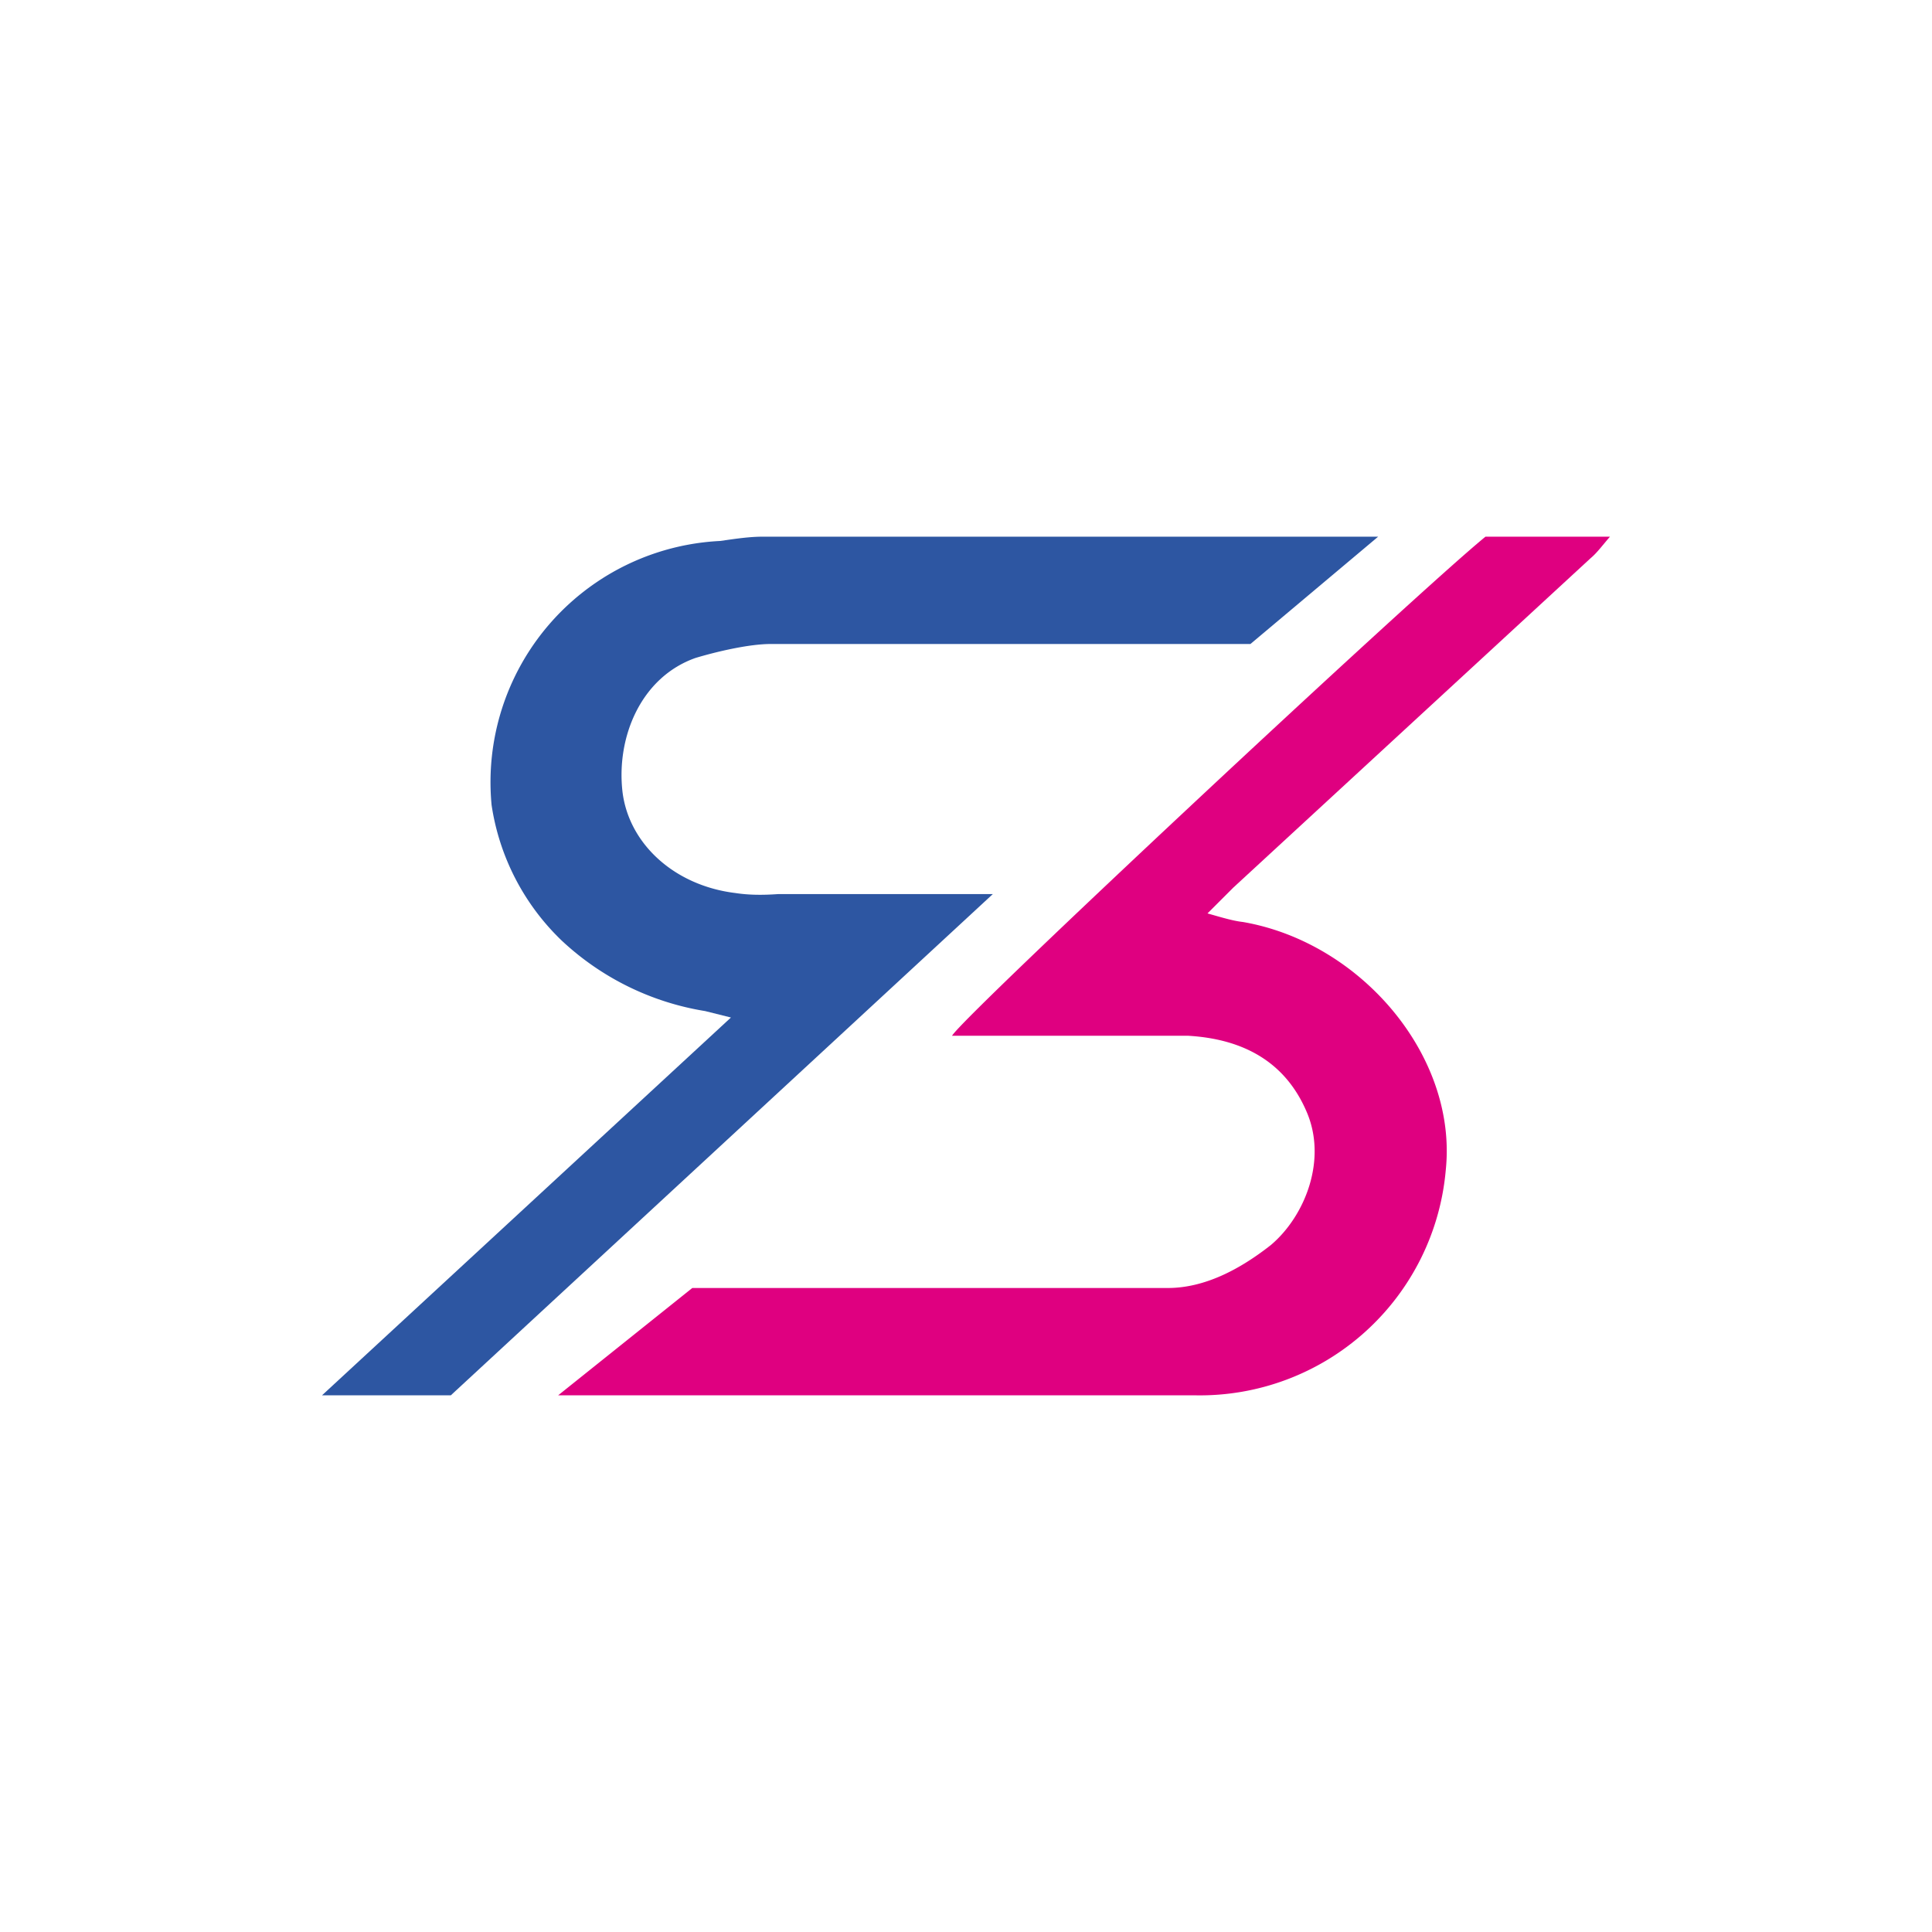
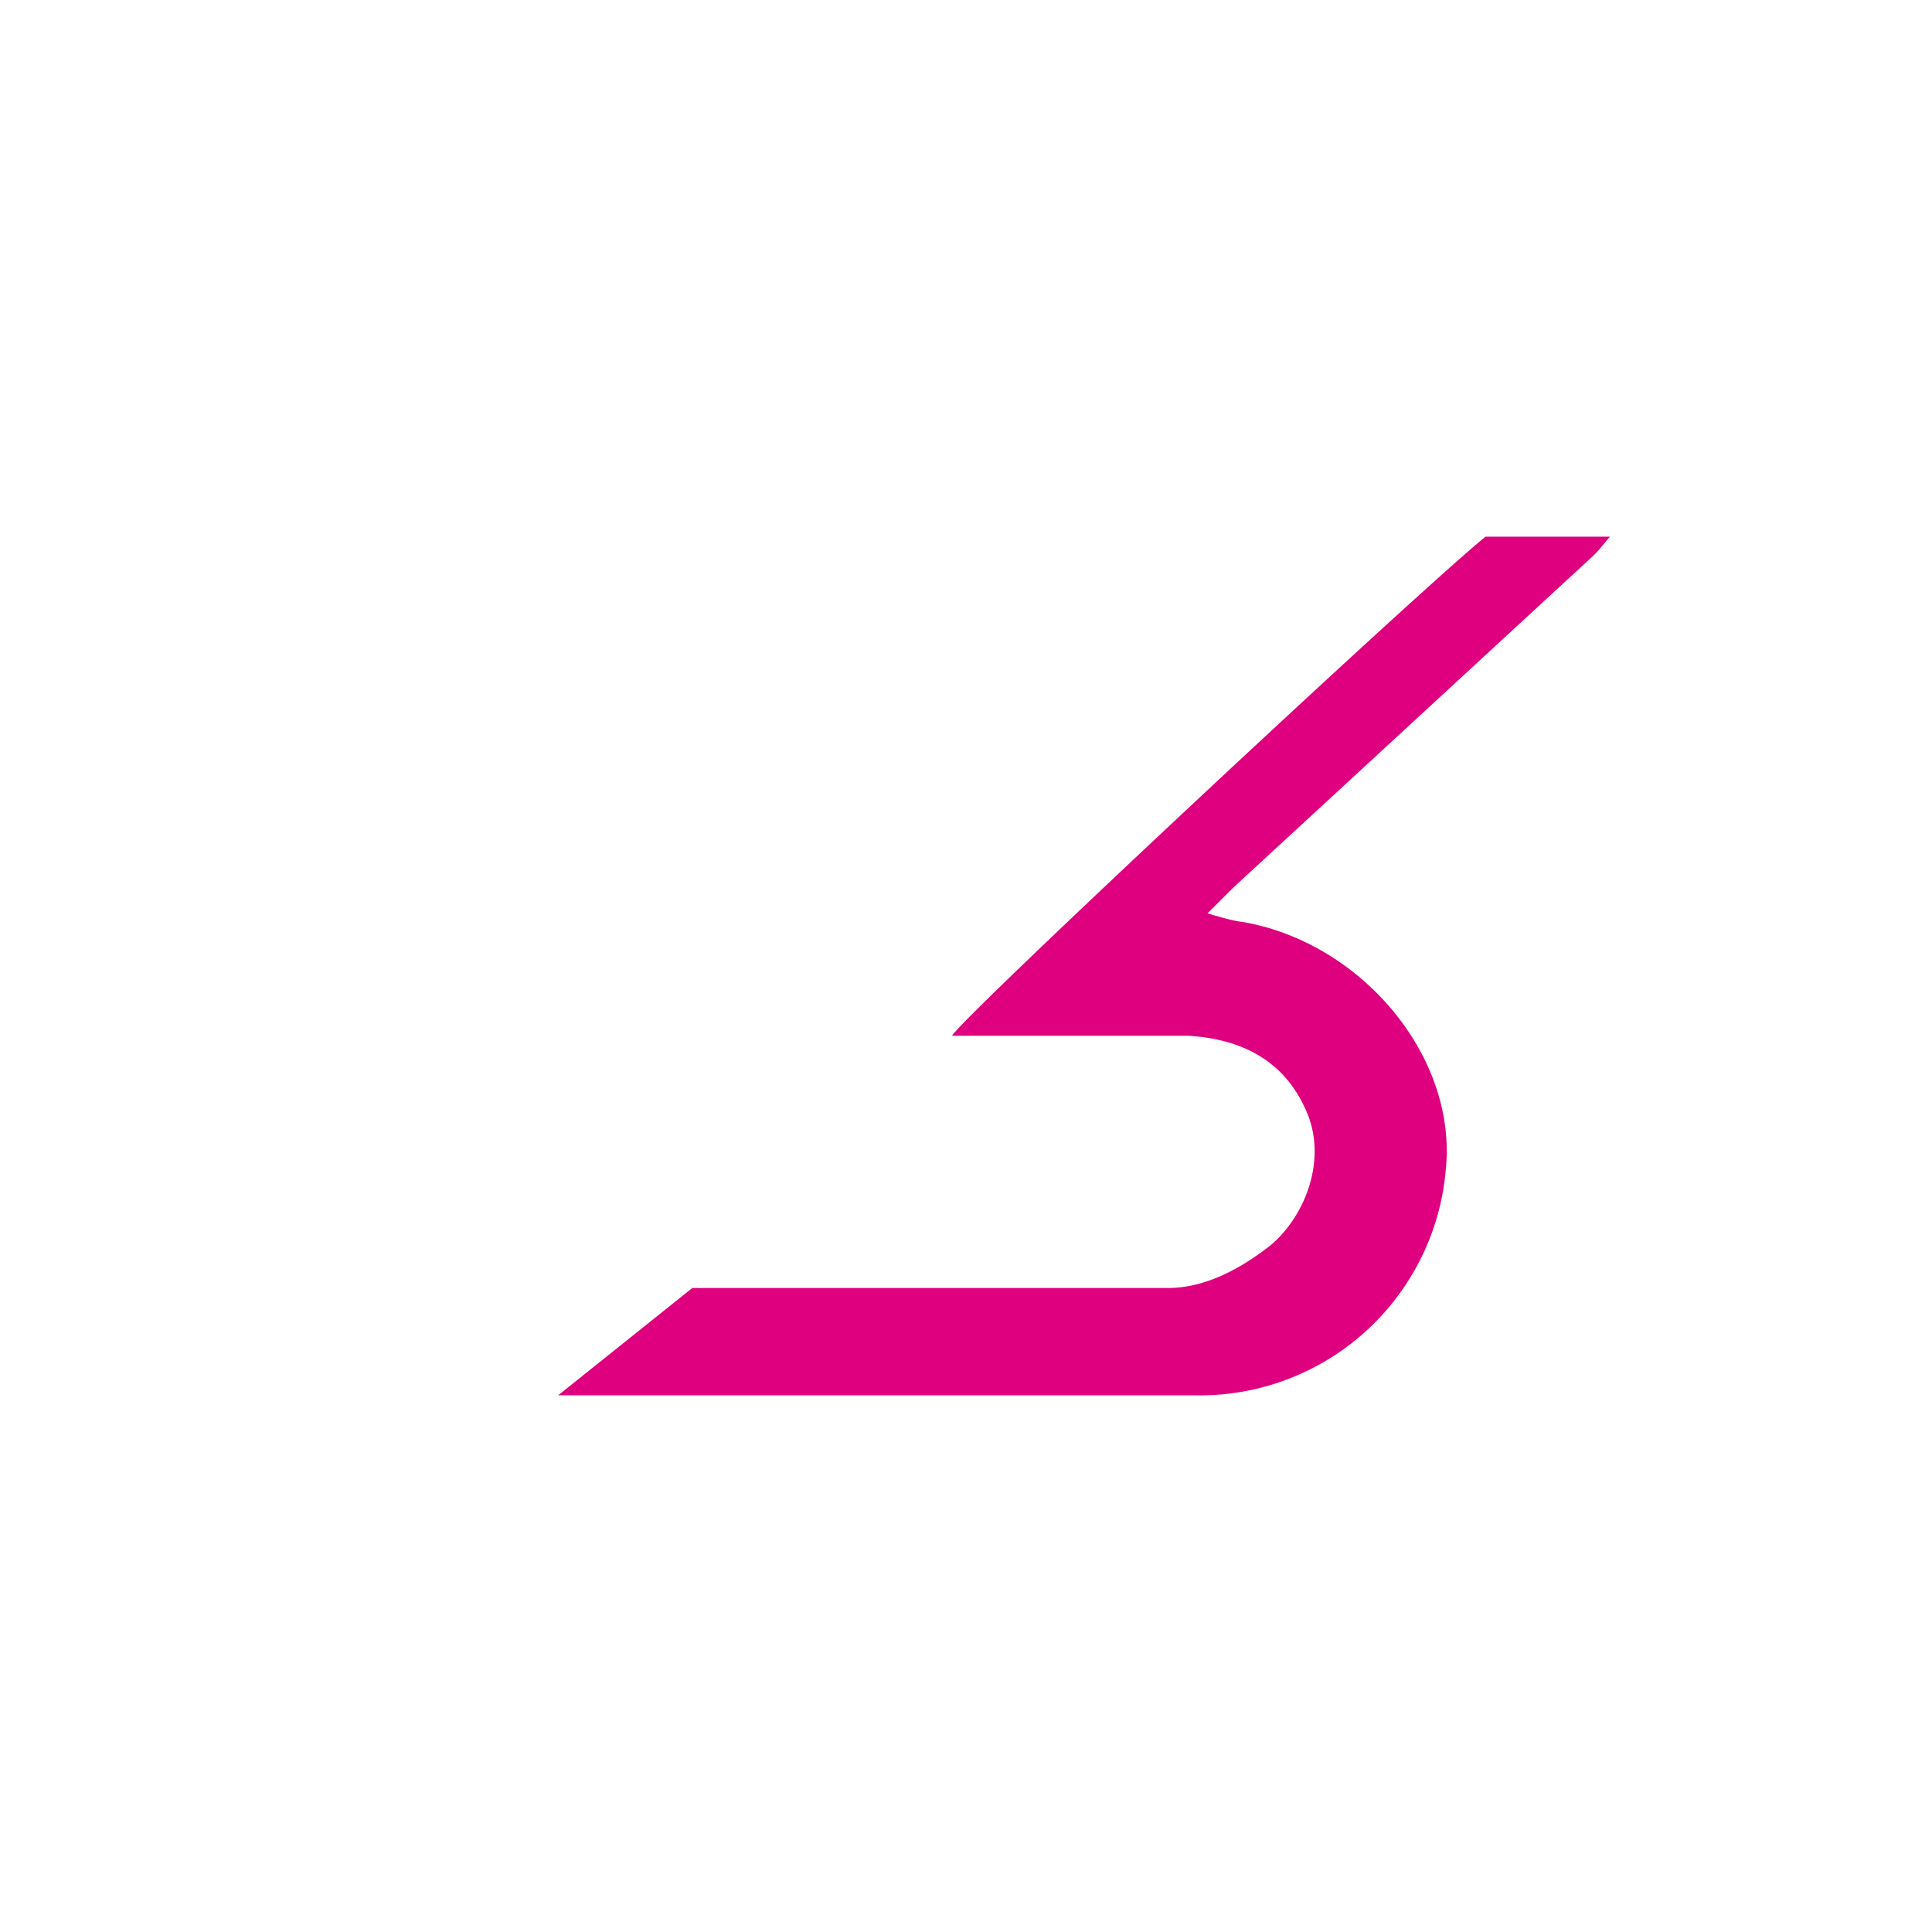
<svg xmlns="http://www.w3.org/2000/svg" width="18" height="18">
-   <path fill="#2D56A2" d="M4.21 13H3l3.81-3.52-.24-.06a2.55 2.55 0 0 1-1.34-.66 2.2 2.2 0 0 1-.65-1.26 2.25 2.25 0 0 1 2.13-2.46c.14-.02.27-.04.4-.04h5.73l-1.19 1H7.18c-.2 0-.5.07-.7.13-.51.18-.74.74-.68 1.25.06.48.48.87 1.05.94.13.02.26.02.4.01h2L4.2 13Z" />
  <path fill="#DF0080" d="m5.2 13 1.25-1h4.43c.35 0 .68-.18.96-.4.32-.27.53-.8.33-1.25-.2-.46-.59-.67-1.1-.7h-2.2c.1-.18 4.32-4.12 4.97-4.65H15c-.07.08-.12.15-.18.2l-3.33 3.07-.24.24c.14.04.24.07.33.08 1.1.19 2 1.25 1.89 2.31a2.3 2.3 0 0 1-2.33 2.1z" />
</svg>